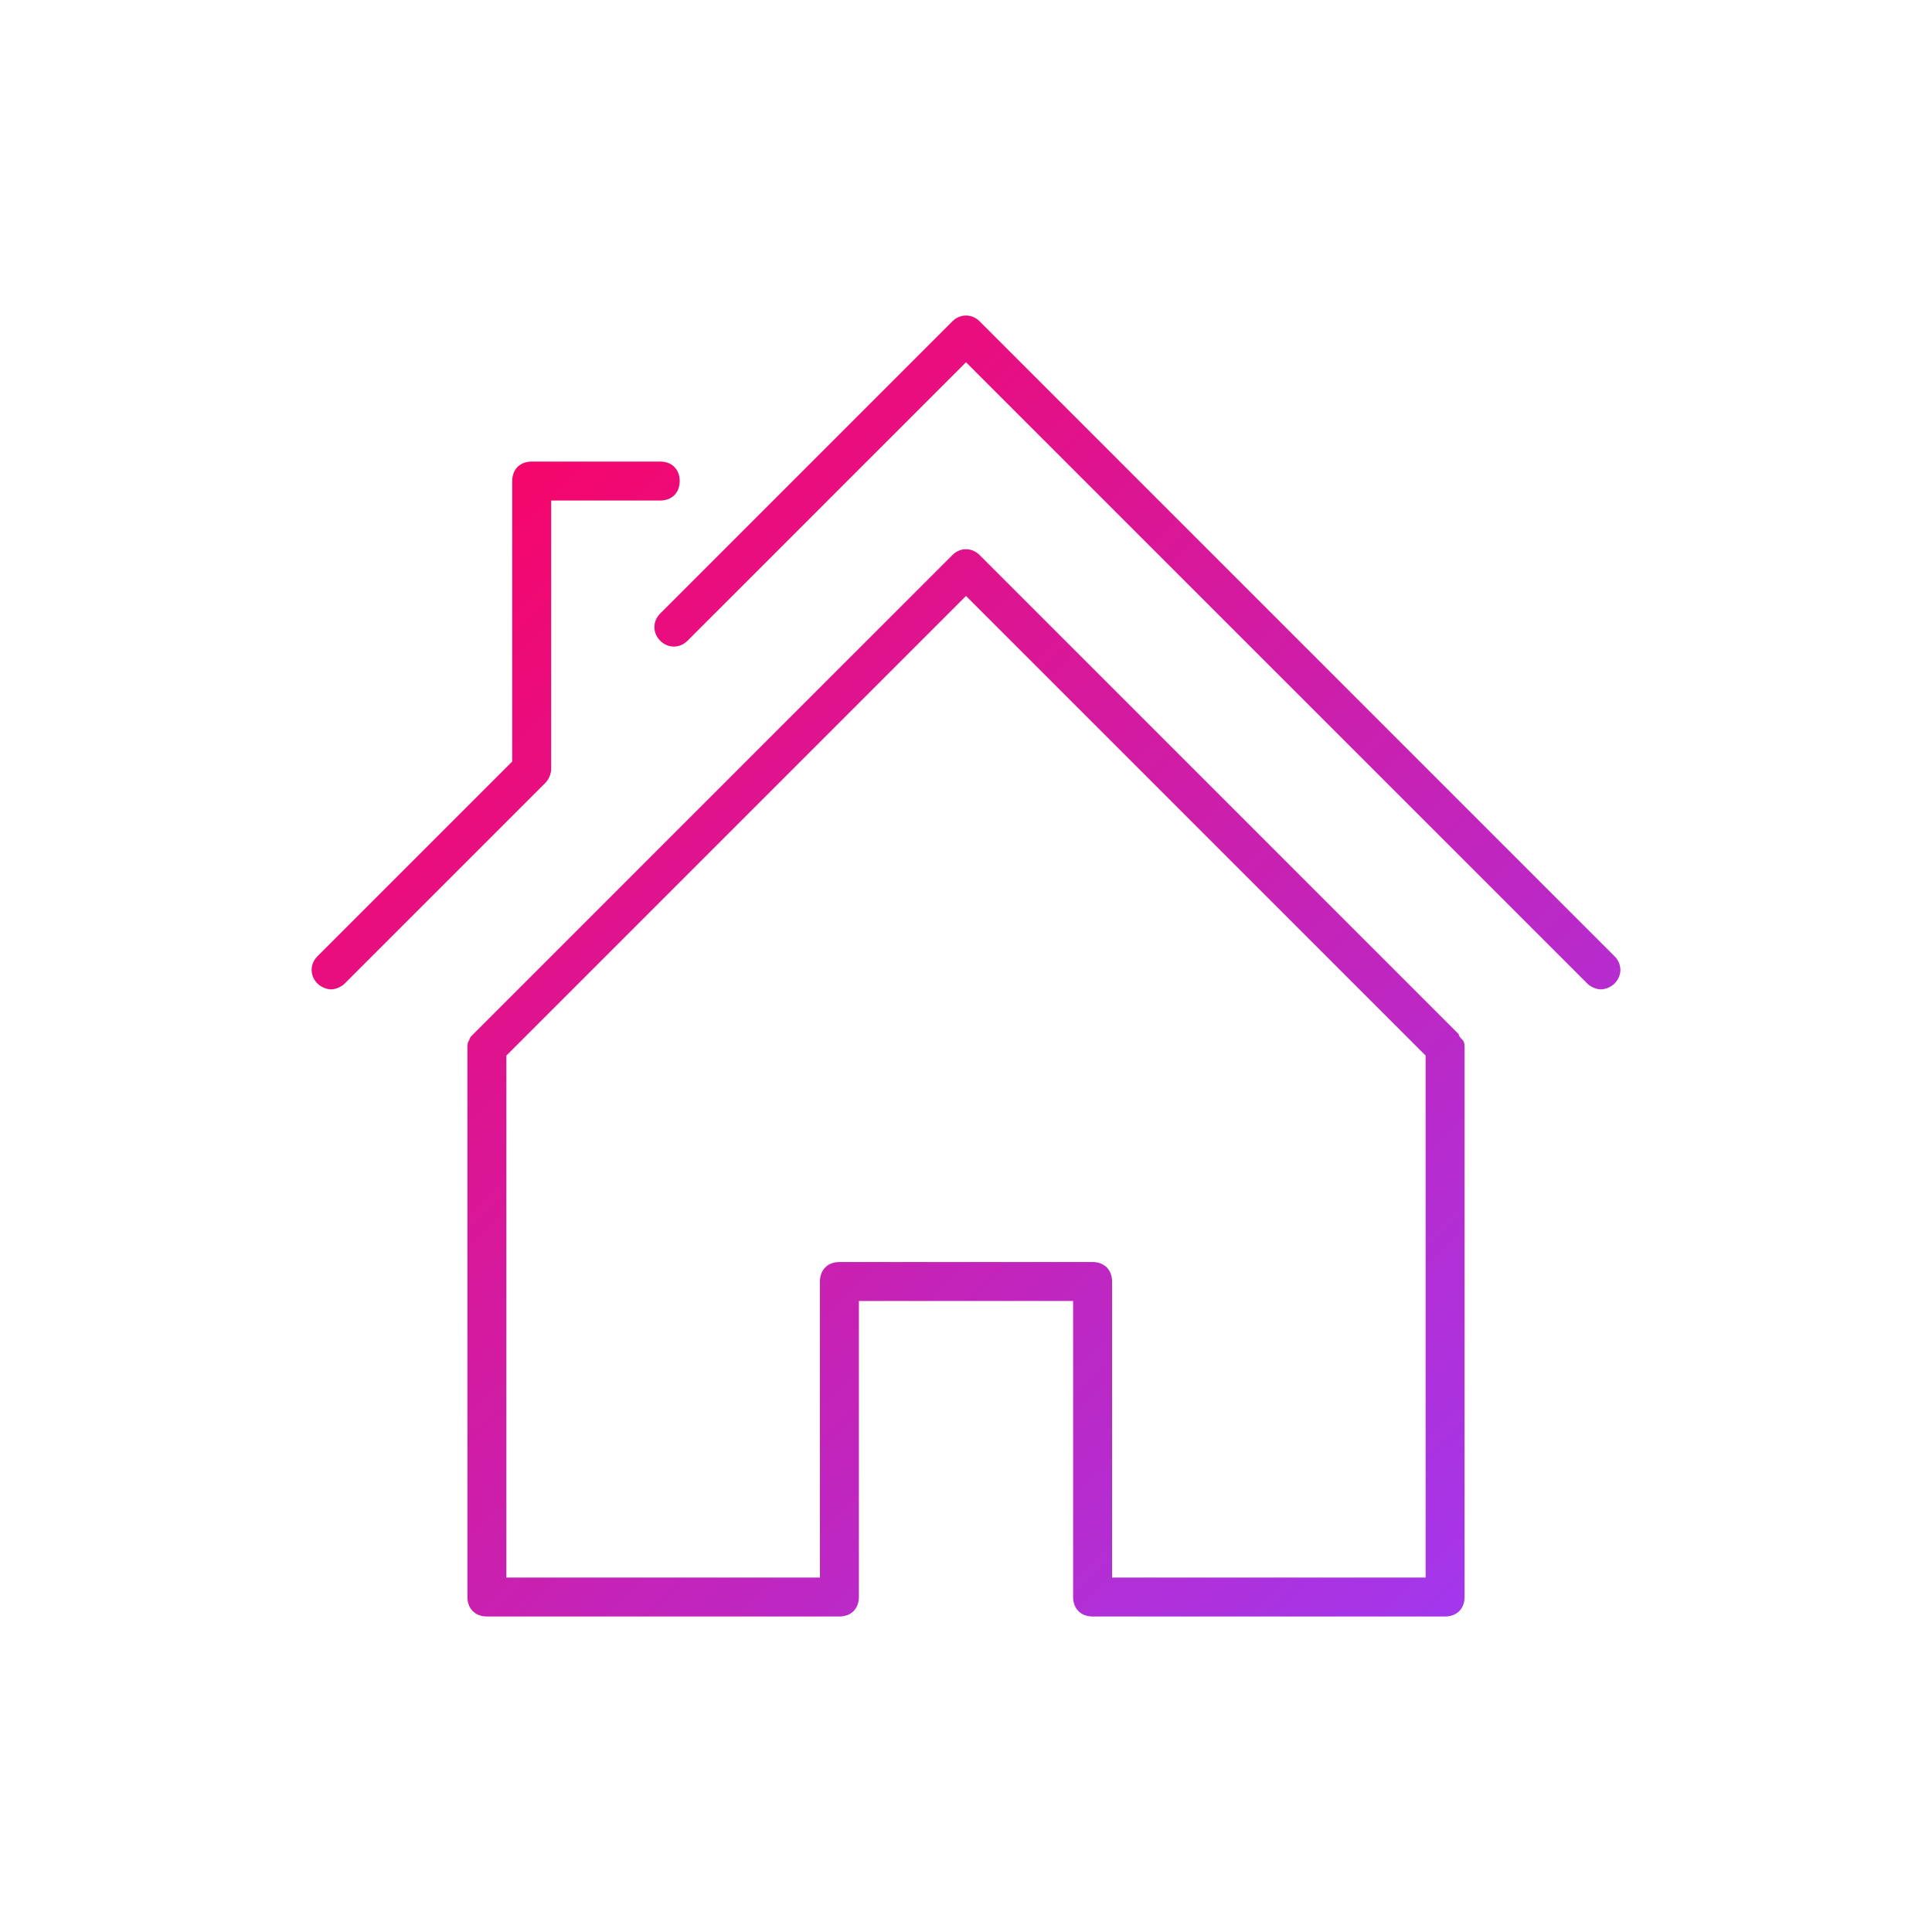
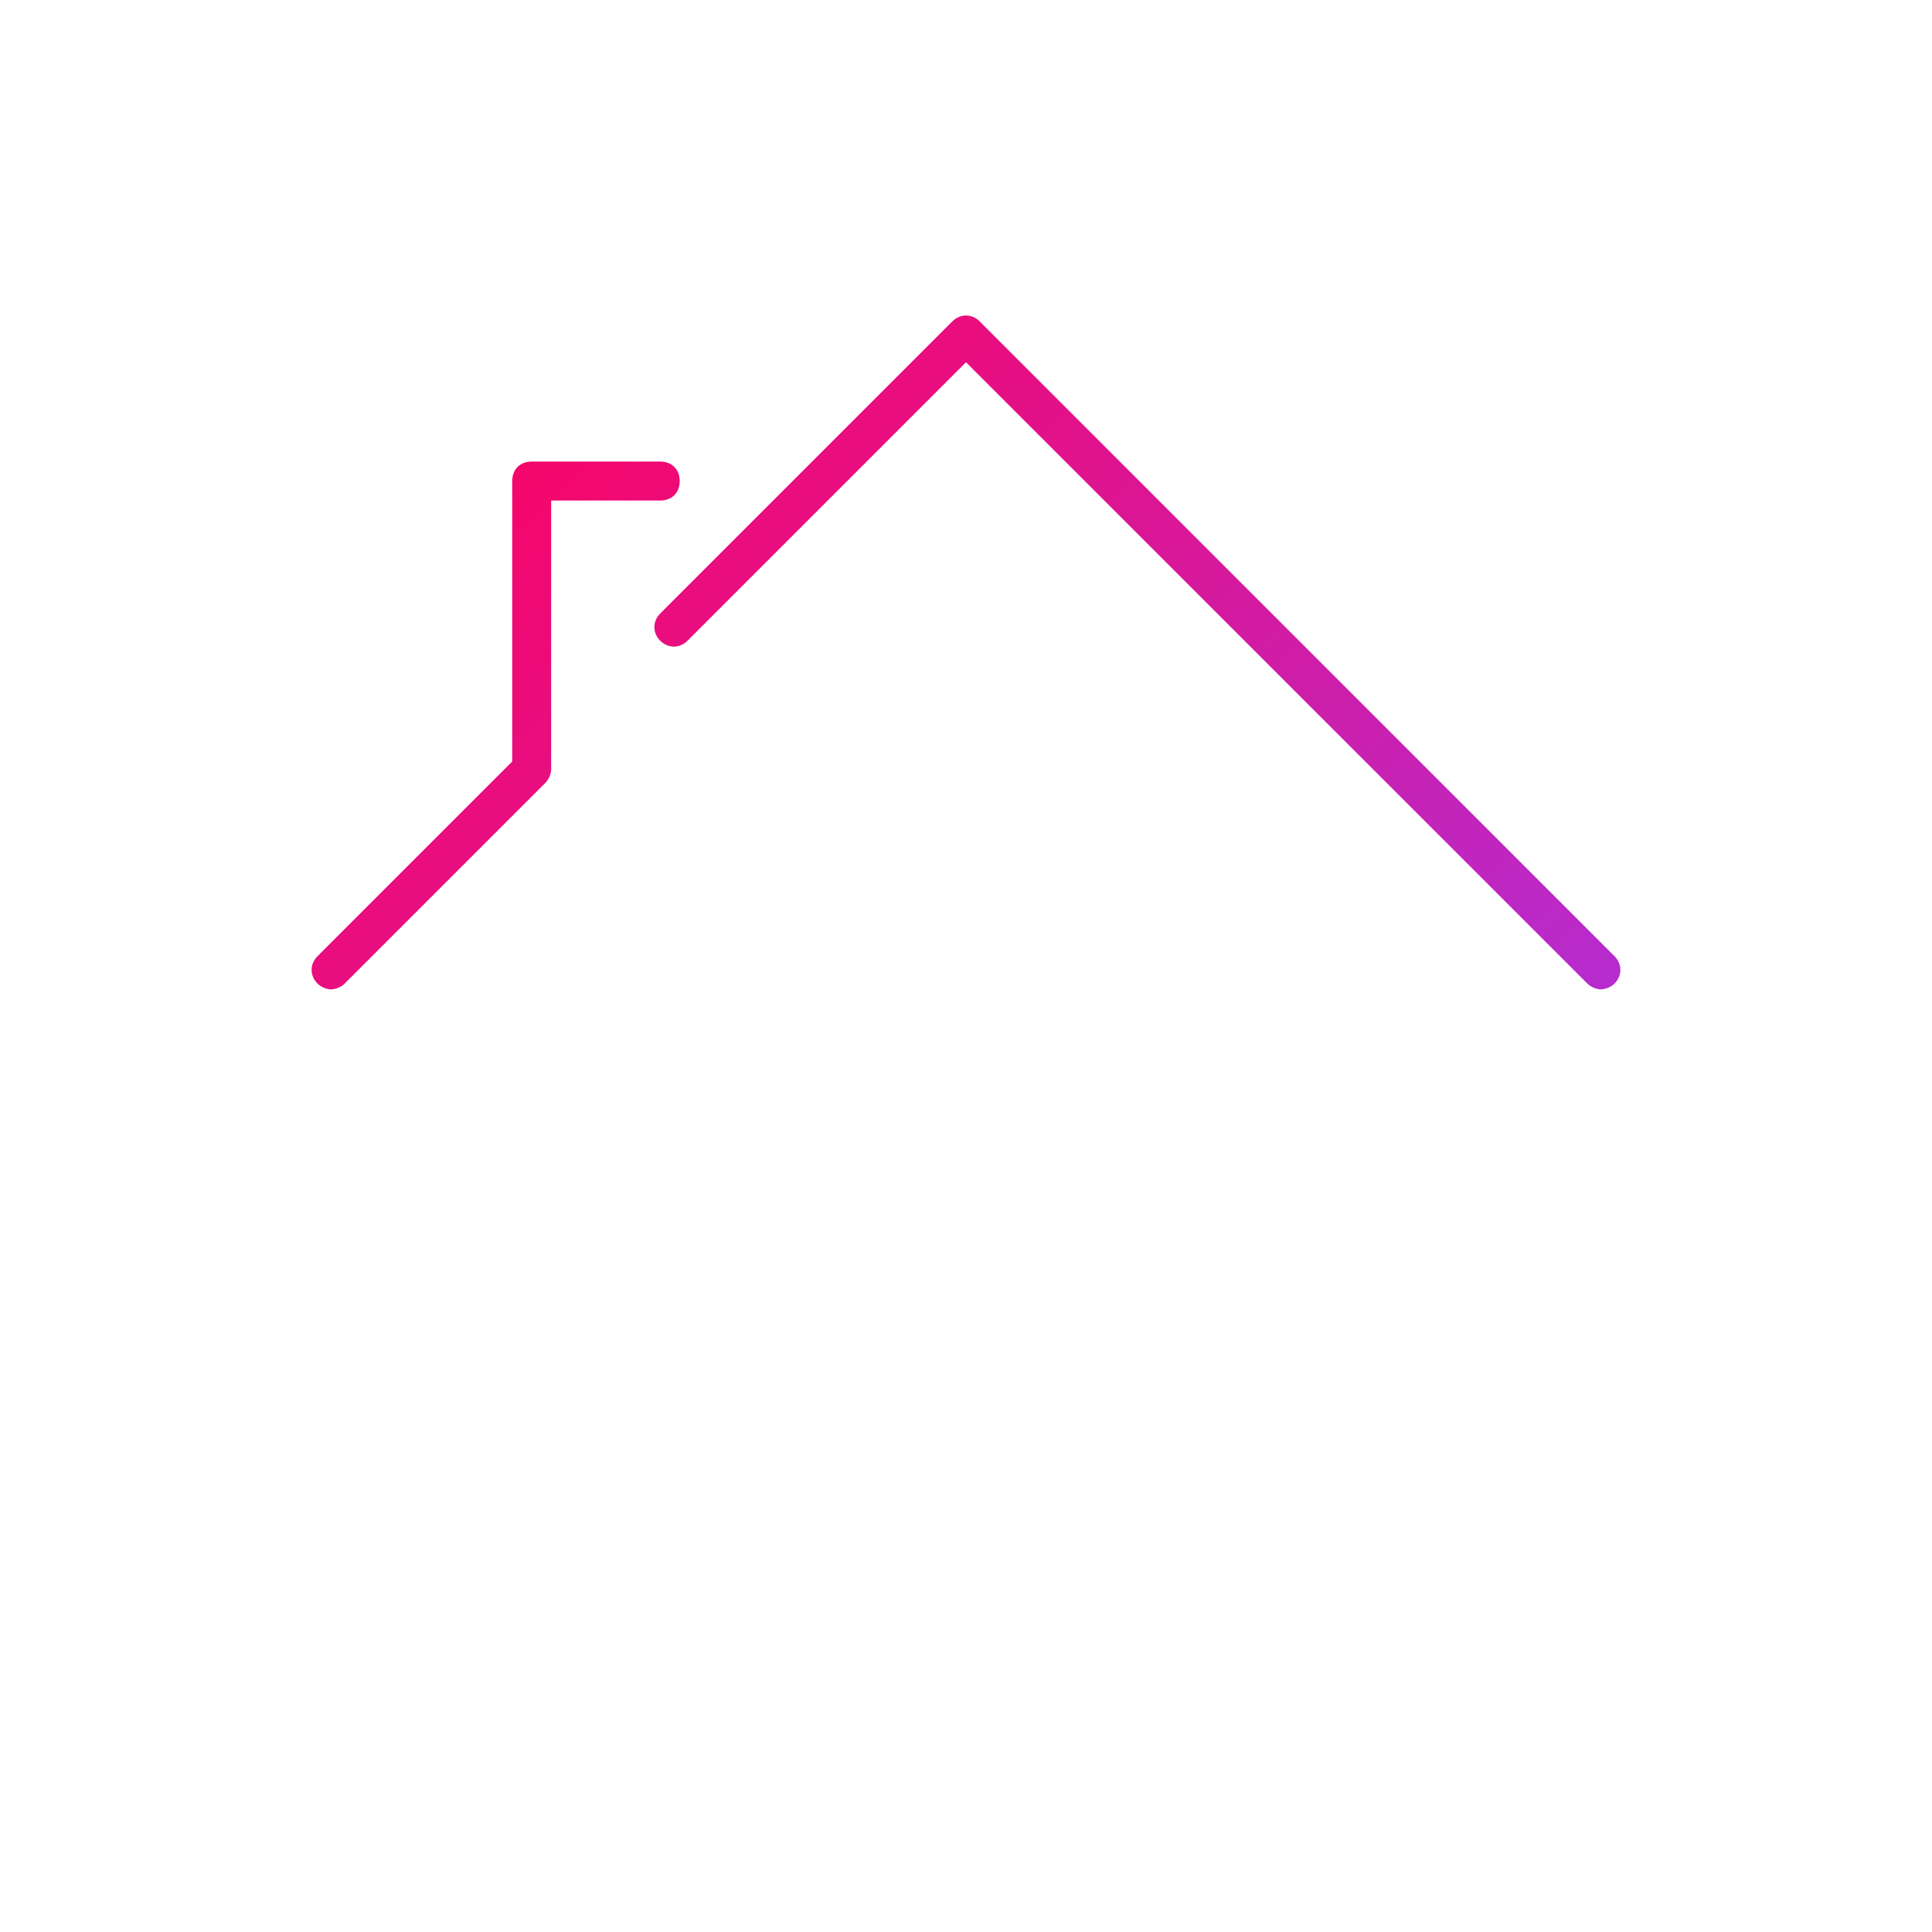
<svg xmlns="http://www.w3.org/2000/svg" xmlns:xlink="http://www.w3.org/1999/xlink" data-name="Layer 1" id="Layer_1" viewBox="0 0 99.2 99.2">
  <defs>
    <style>
      .cls-1 {
        fill: url(#linear-gradient);
      }

      .cls-1, .cls-2 {
        stroke-width: 0px;
      }

      .cls-2 {
        fill: url(#linear-gradient-2);
      }
    </style>
    <linearGradient gradientUnits="userSpaceOnUse" id="linear-gradient" x1="19.01" x2="84.9" y1="18.43" y2="86">
      <stop offset="0" stop-color="#ff005b" />
      <stop offset=".93" stop-color="#a039f1" />
    </linearGradient>
    <linearGradient id="linear-gradient-2" x1="9.95" x2="75.84" xlink:href="#linear-gradient" y1="27.26" y2="94.84" />
  </defs>
  <path class="cls-1" d="M82.9,49.1L50.3,16.5c-.4-.4-1-.4-1.4,0l-15,15c-.4.4-.4,1,0,1.4s1,.4,1.4,0l14.3-14.3,31.9,31.9c.2.2.5.3.7.3s.5-.1.7-.3c.4-.4.4-1,0-1.4ZM28.3,39.5v-13.8h5.6c.6,0,1-.4,1-1s-.4-1-1-1h-6.6c-.6,0-1,.4-1,1v14.4l-10,10c-.4.4-.4,1,0,1.4.2.2.5.3.7.3s.5-.1.7-.3l10.3-10.3c.2-.2.3-.5.3-.7Z" />
-   <path class="cls-2" d="M74.9,53.1l-24.6-24.6c-.4-.4-1-.4-1.4,0l-24.6,24.6c-.1.1-.2.2-.2.3-.1.1-.1.3-.1.4v28.2c0,.6.4,1,1,1h18.1c.6,0,1-.4,1-1v-15.2h11v15.2c0,.6.4,1,1,1h18.1c.6,0,1-.4,1-1v-28.2c0-.1,0-.3-.1-.4-.1-.1-.2-.2-.2-.3ZM57.1,81v-15.2c0-.6-.4-1-1-1h-13c-.6,0-1,.4-1,1v15.2h-16.1v-26.8l23.6-23.6,23.6,23.6v26.8h-16.1Z" />
</svg>